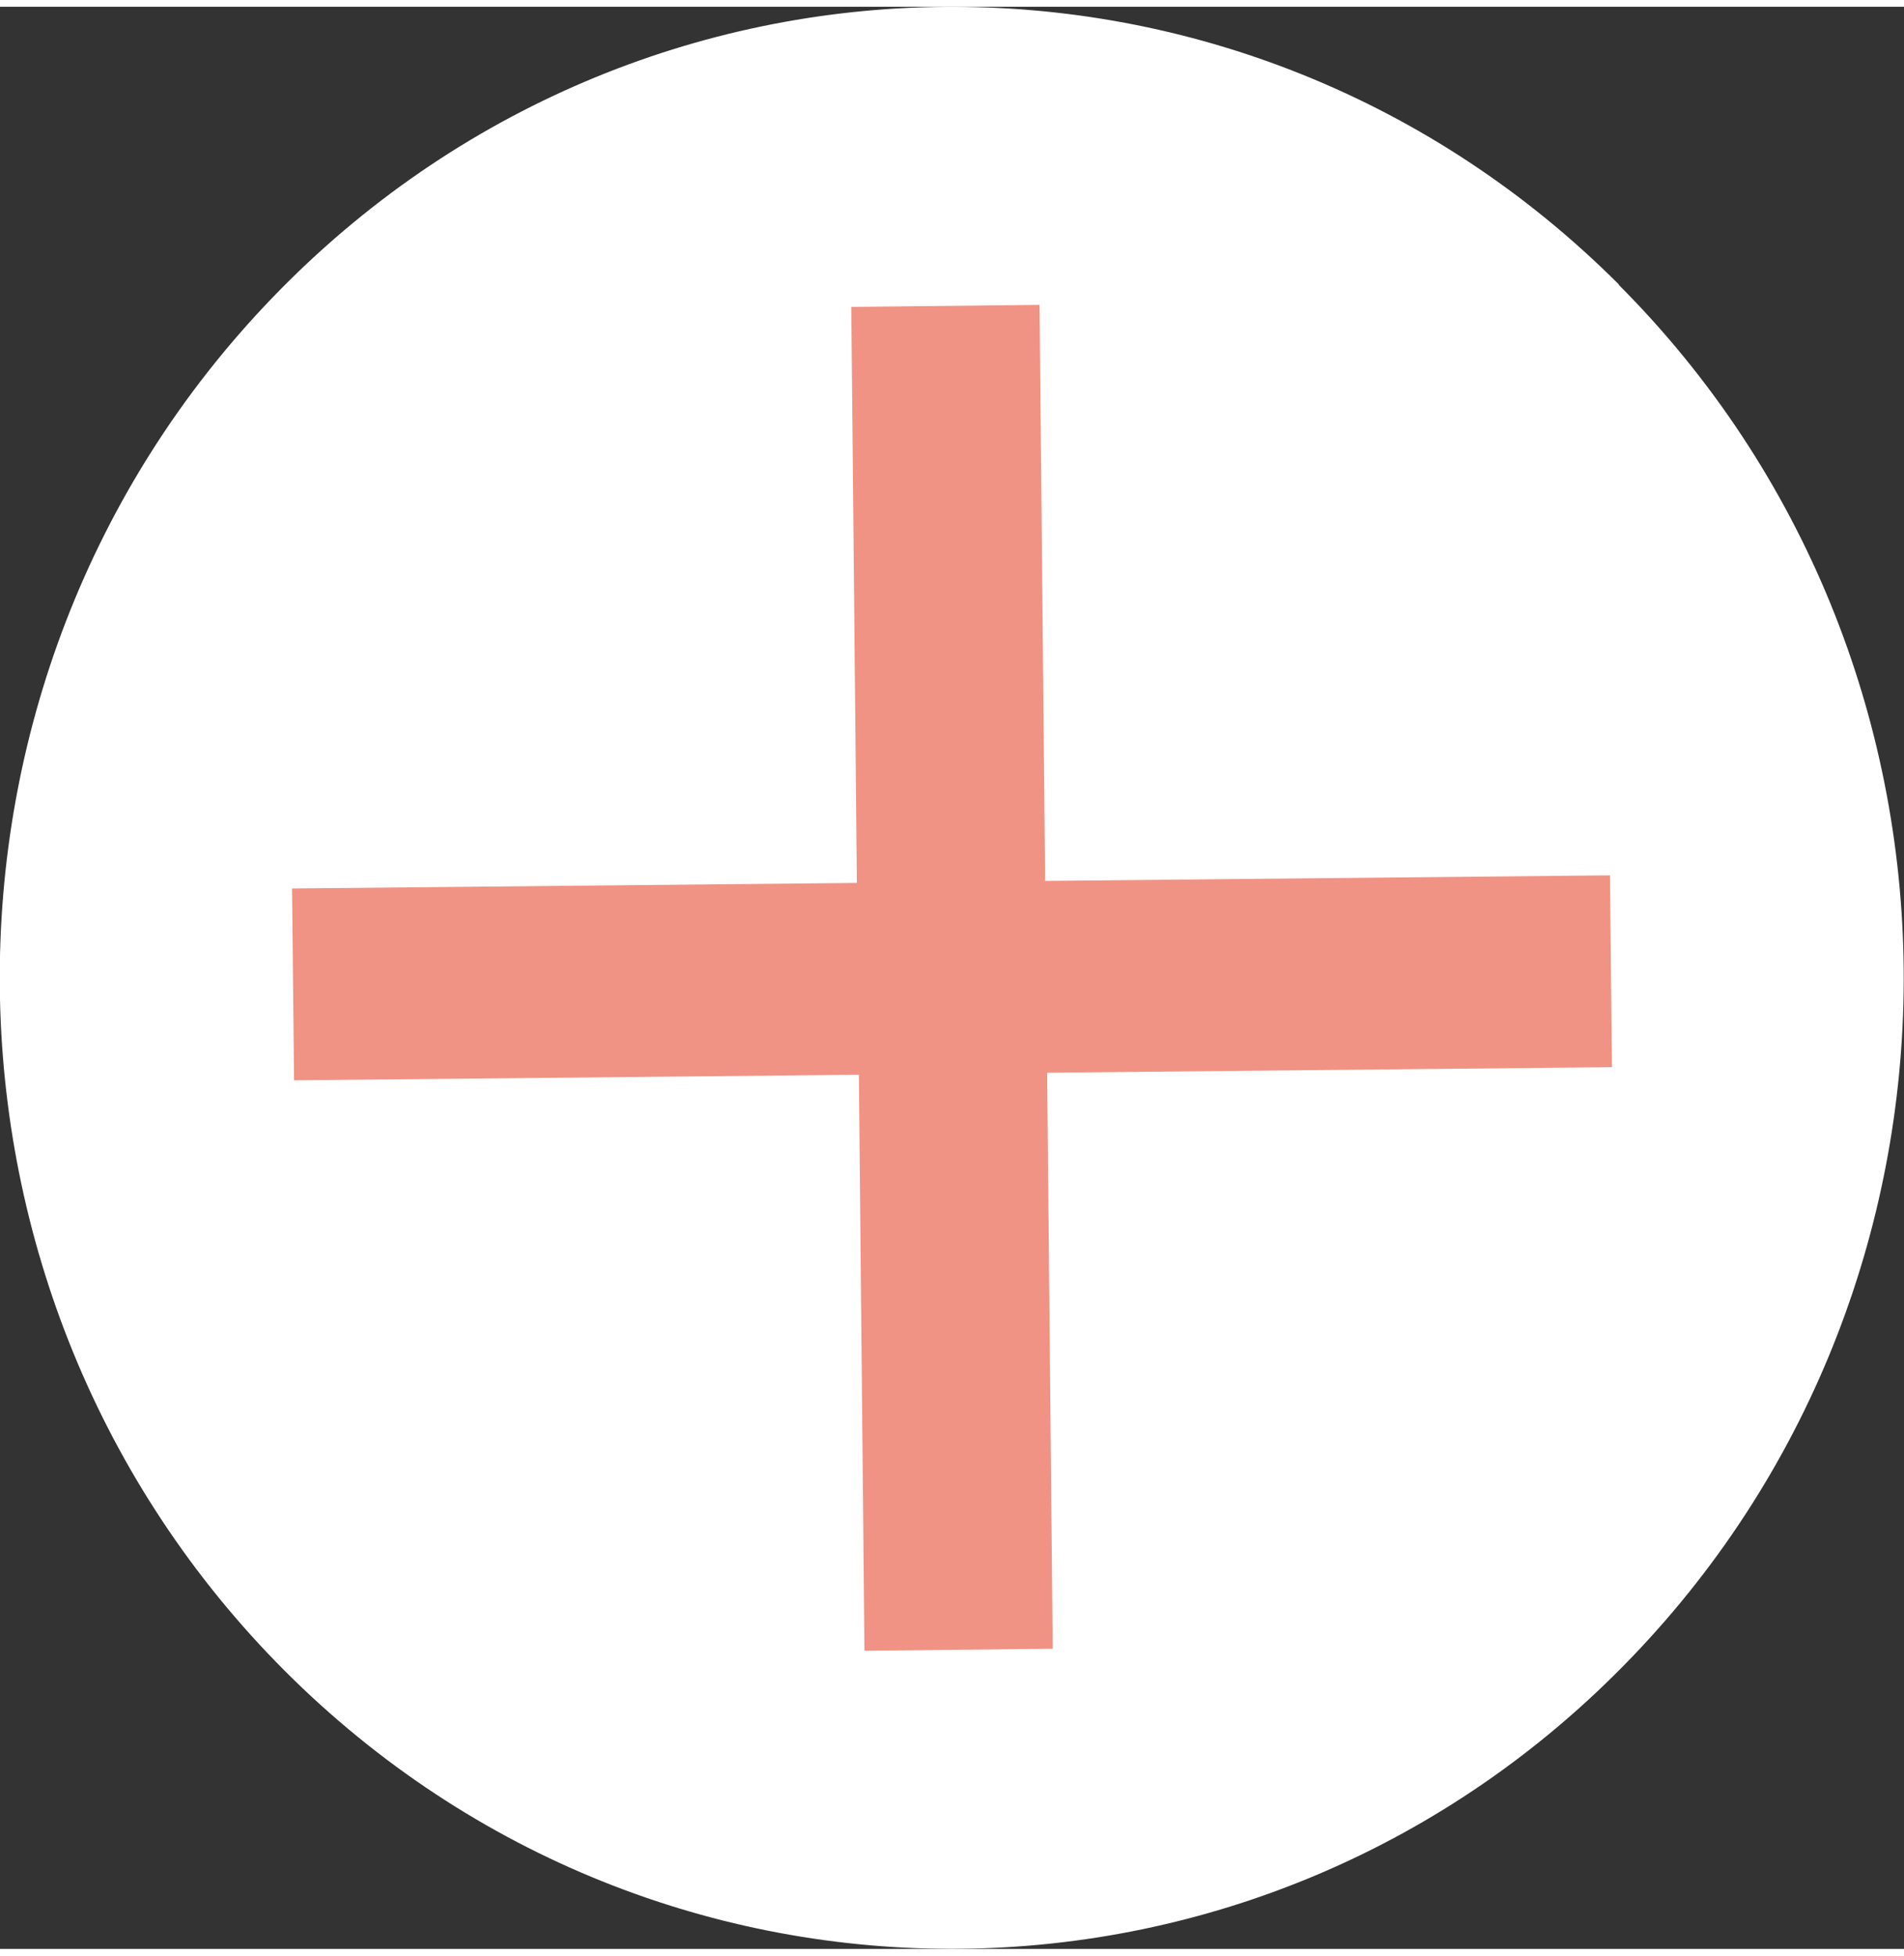
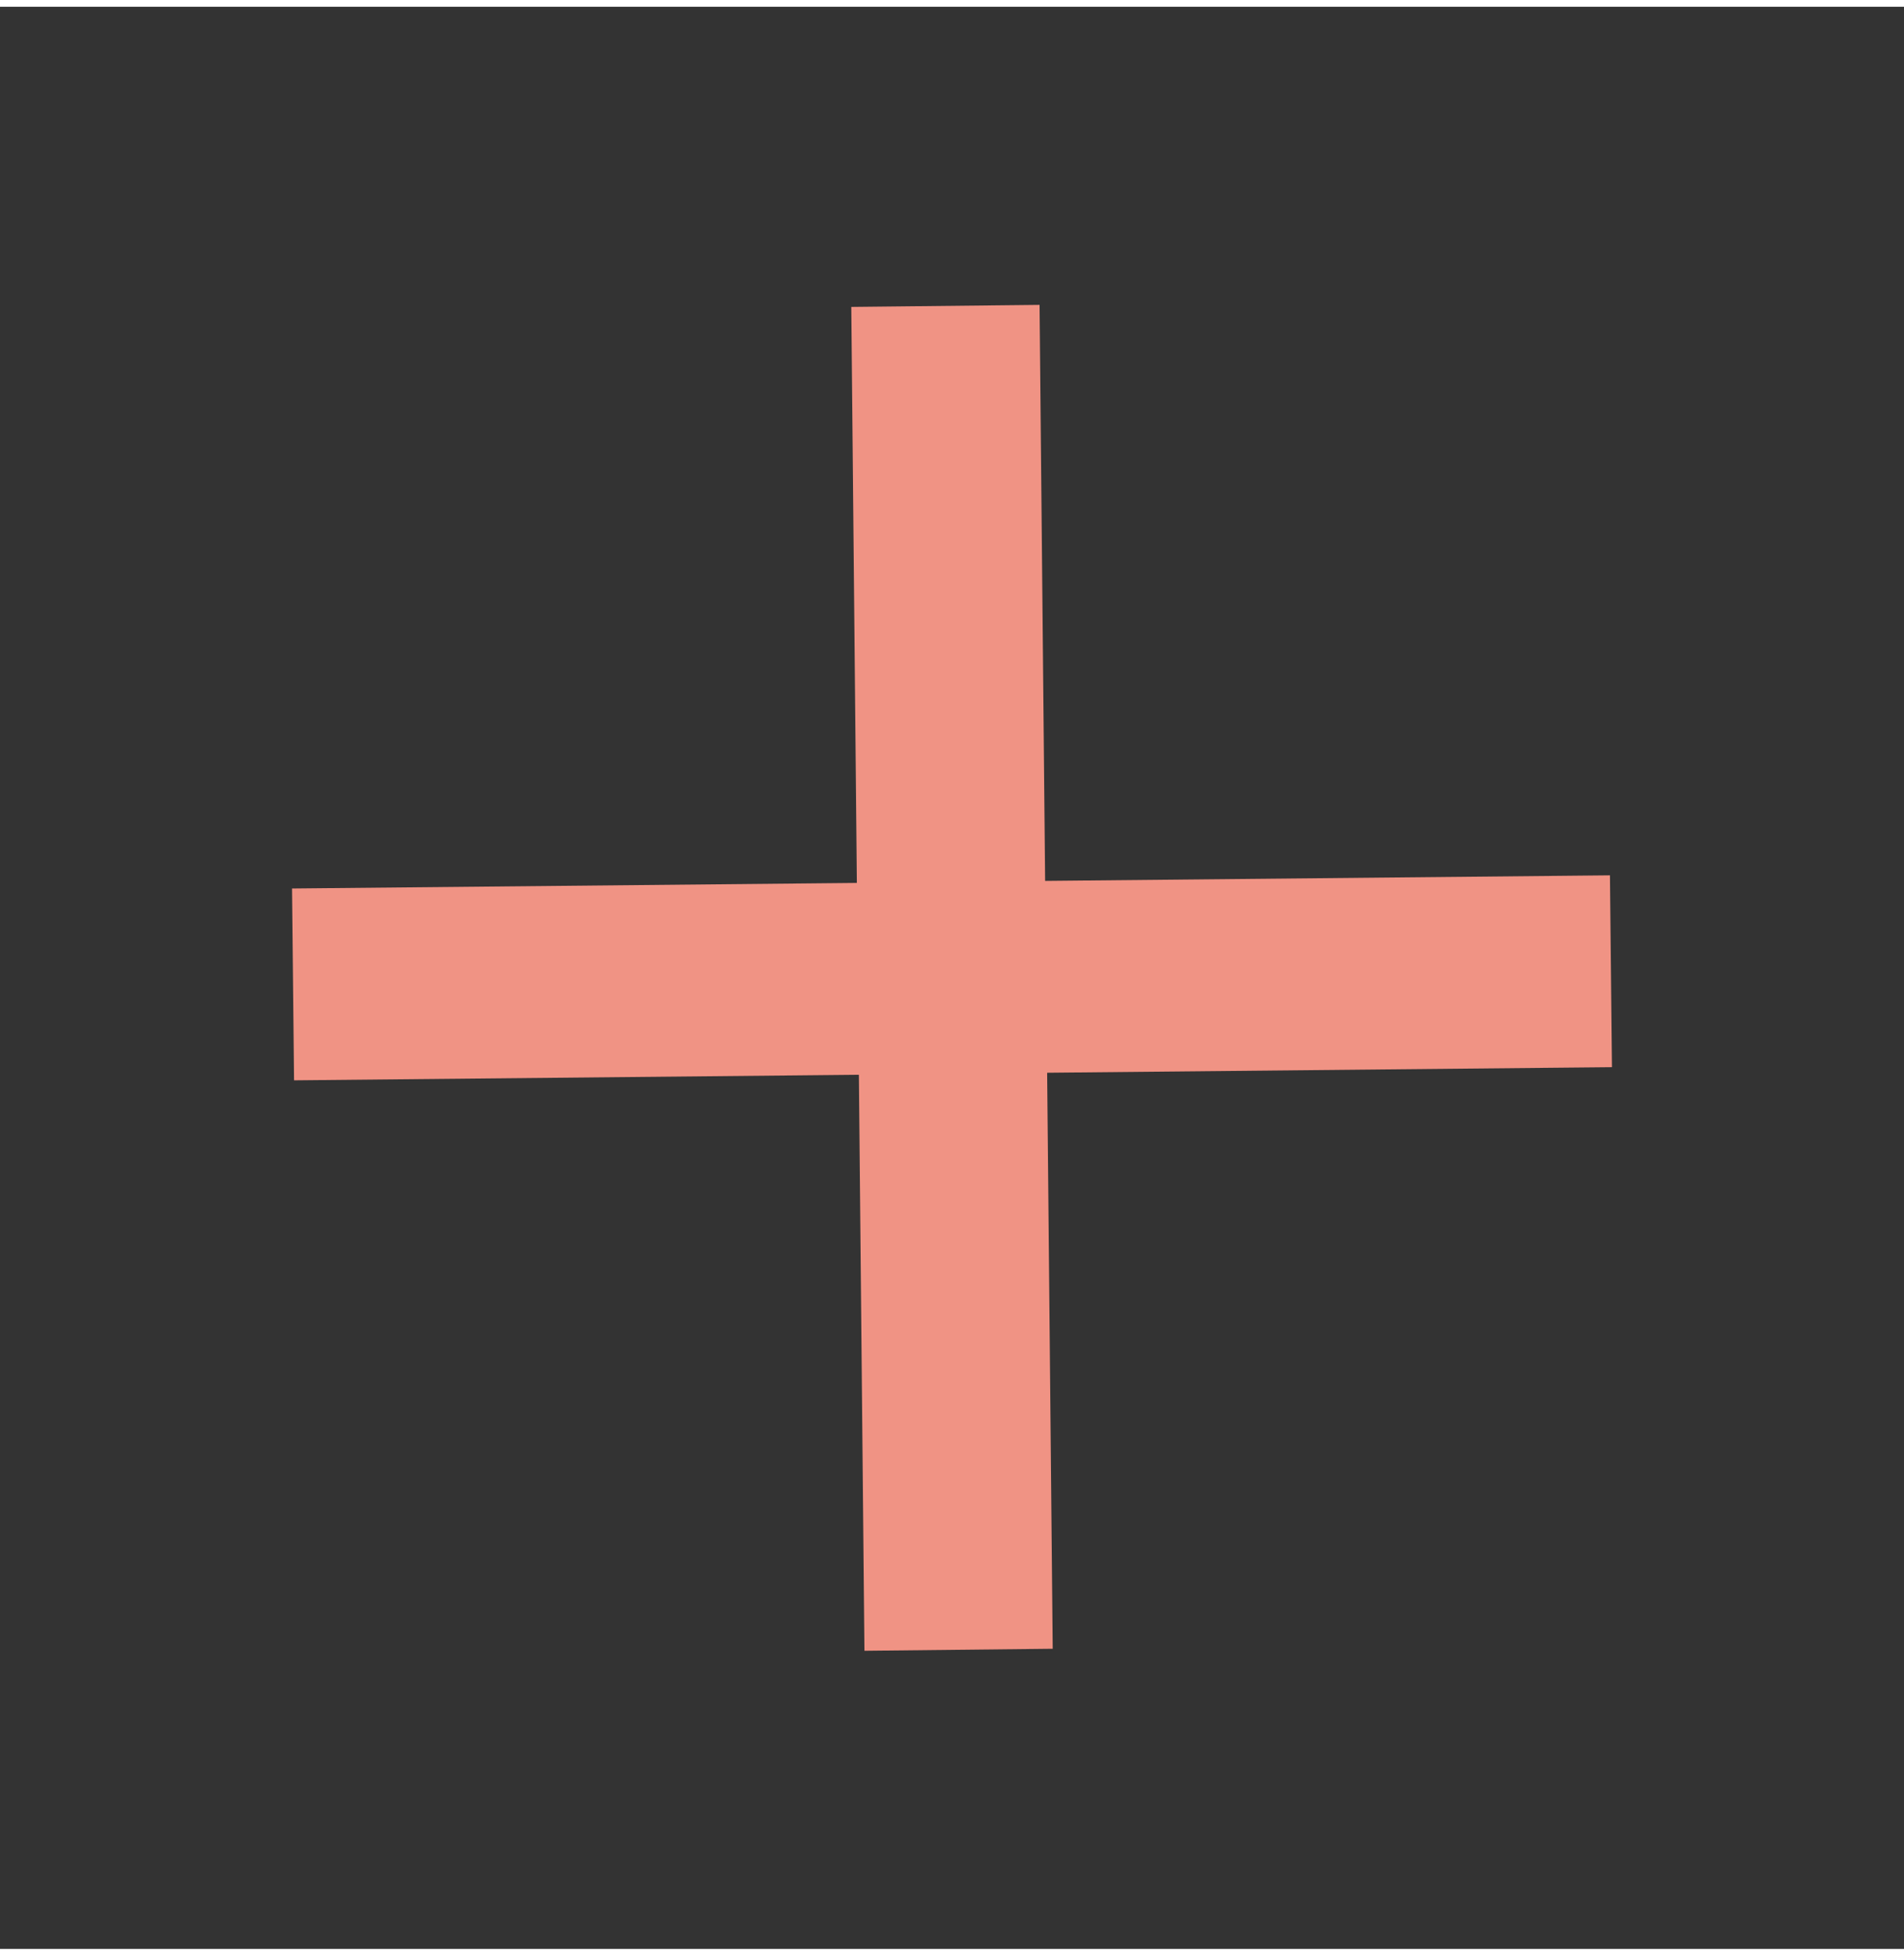
<svg xmlns="http://www.w3.org/2000/svg" id="_2_CAROSELS" data-name="2 CAROSELS" viewBox="0 0 37.62 38.37" aria-hidden="true" width="37px" height="38px">
  <rect x="0" y="0" width="37.62" height="38.37" fill="#333333" stroke="none" />
  <defs>
    <linearGradient class="cerosgradient" data-cerosgradient="true" id="CerosGradient_idefdee7123" gradientUnits="userSpaceOnUse" x1="50%" y1="100%" x2="50%" y2="0%">
      <stop offset="0%" stop-color="#d1d1d1" />
      <stop offset="100%" stop-color="#d1d1d1" />
    </linearGradient>
    <linearGradient />
    <style>
      .cls-1-68b7f11b9f25d{
        fill: #fff;
      }

      .cls-2-68b7f11b9f25d{
        fill: #f09384;
      }
    </style>
  </defs>
-   <path class="cls-1-68b7f11b9f25d" d="M31.99,5.49C24.57-1.93,12.66-1.81,5.38,5.75c-7.28,7.56-7.16,19.71.25,27.13,7.42,7.42,19.33,7.3,26.6-.26,7.28-7.56,7.16-19.71-.25-27.13Z" />
-   <path class="cls-2-68b7f11b9f25d" d="M20.65,17.27l11.16-.11.04,3.79-11.16.11.11,11.38-3.72.04-.11-11.38-11.16.11-.04-3.79,11.16-.11-.11-11.38,3.72-.04.11,11.38Z" />
+   <path class="cls-2-68b7f11b9f25d" d="M20.65,17.27l11.16-.11.04,3.79-11.16.11.11,11.38-3.72.04-.11-11.38-11.16.11-.04-3.79,11.16-.11-.11-11.38,3.72-.04.11,11.38" />
</svg>